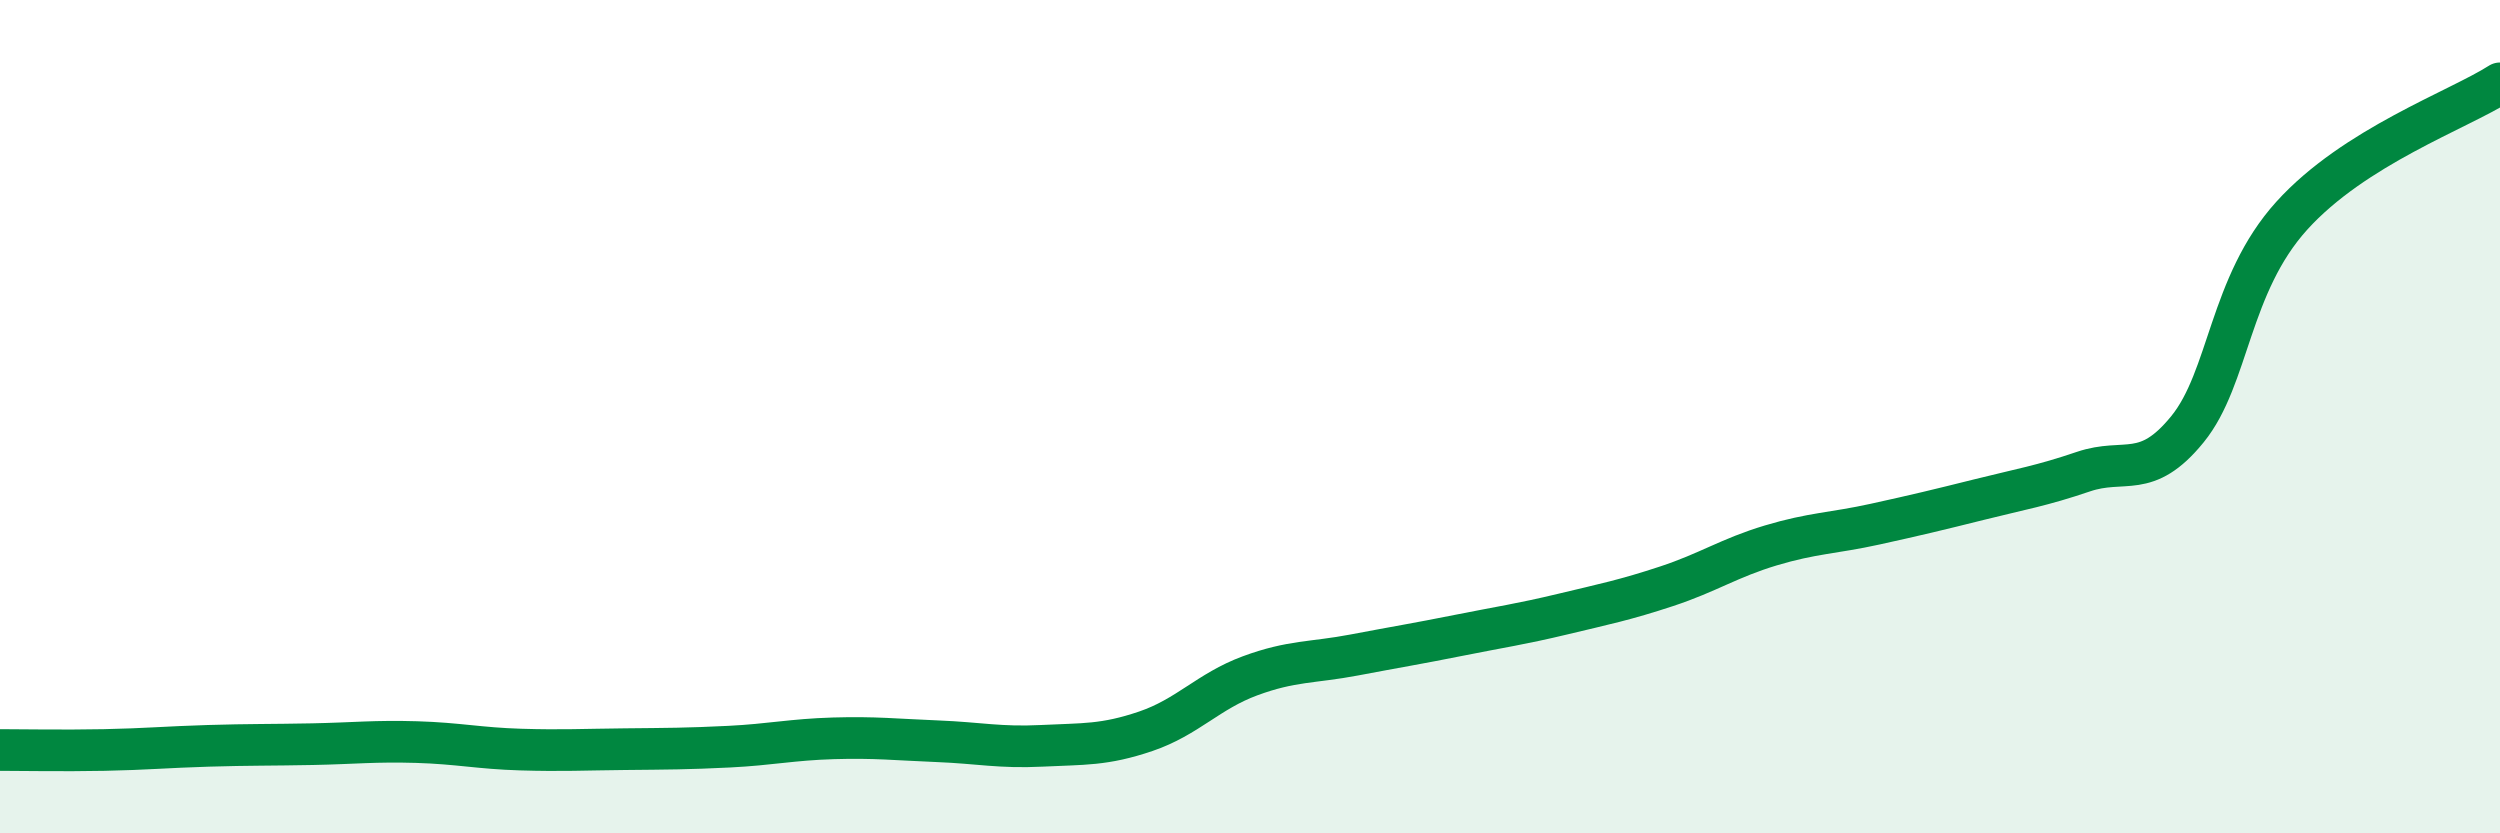
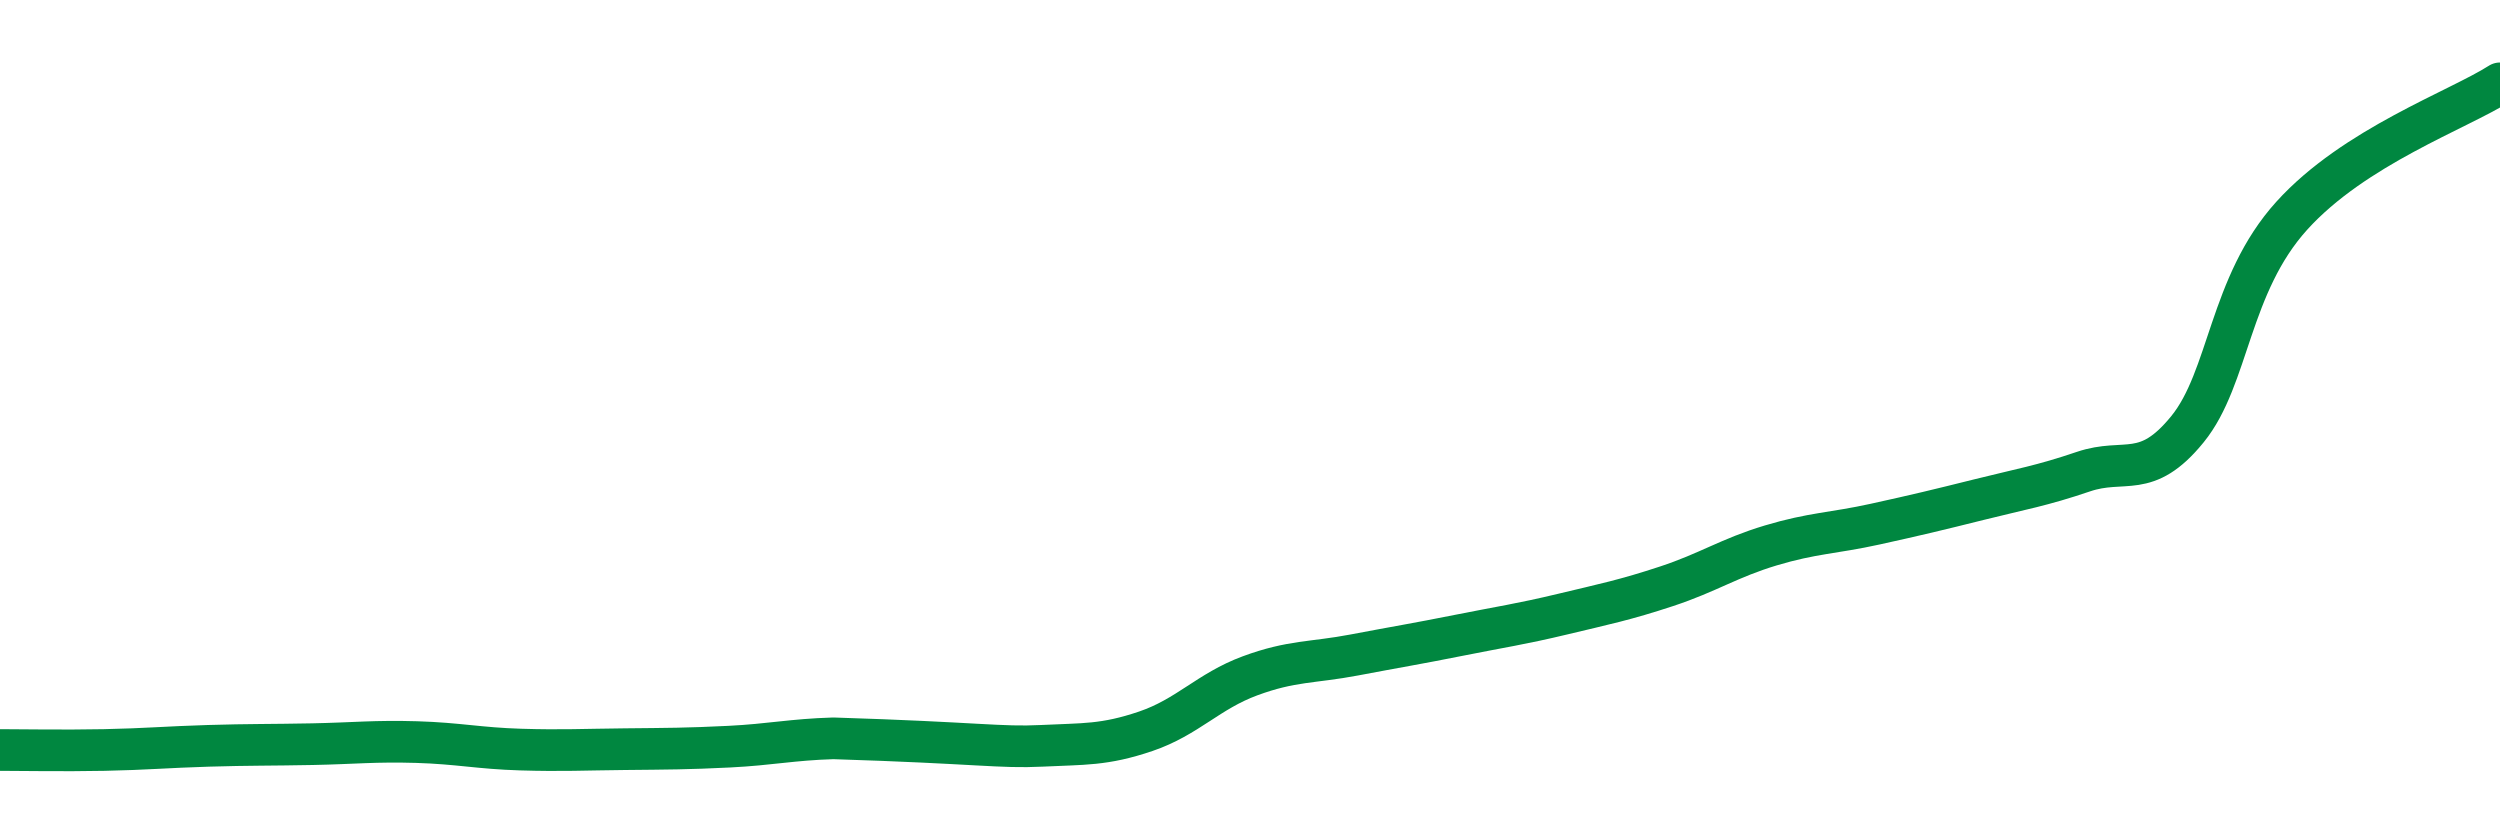
<svg xmlns="http://www.w3.org/2000/svg" width="60" height="20" viewBox="0 0 60 20">
-   <path d="M 0,18 C 0.5,18 1.5,18.02 2.5,18 C 3.5,17.98 4,17.93 5,17.9 C 6,17.87 6.5,17.88 7.5,17.86 C 8.5,17.84 9,17.78 10,17.81 C 11,17.84 11.5,17.96 12.5,17.99 C 13.5,18.02 14,17.99 15,17.98 C 16,17.97 16.5,17.97 17.5,17.92 C 18.5,17.87 19,17.75 20,17.72 C 21,17.69 21.5,17.75 22.5,17.79 C 23.5,17.83 24,17.95 25,17.9 C 26,17.85 26.5,17.89 27.5,17.55 C 28.5,17.21 29,16.59 30,16.22 C 31,15.85 31.5,15.91 32.5,15.72 C 33.5,15.53 34,15.45 35,15.25 C 36,15.05 36.5,14.98 37.5,14.74 C 38.5,14.5 39,14.4 40,14.07 C 41,13.74 41.5,13.39 42.5,13.09 C 43.5,12.79 44,12.8 45,12.58 C 46,12.36 46.5,12.24 47.5,11.99 C 48.5,11.74 49,11.66 50,11.32 C 51,10.98 51.5,11.53 52.5,10.3 C 53.5,9.07 53.5,6.84 55,5.18 C 56.5,3.52 59,2.64 60,2L60 20L0 20Z" fill="#008740" opacity="0.1" stroke-linecap="round" stroke-linejoin="round" />
-   <path d="M 0,18 C 0.5,18 1.5,18.02 2.5,18 C 3.5,17.98 4,17.93 5,17.9 C 6,17.87 6.5,17.88 7.5,17.86 C 8.5,17.84 9,17.78 10,17.81 C 11,17.84 11.5,17.96 12.5,17.99 C 13.5,18.02 14,17.99 15,17.98 C 16,17.97 16.5,17.97 17.5,17.92 C 18.5,17.87 19,17.75 20,17.72 C 21,17.69 21.5,17.75 22.5,17.79 C 23.5,17.83 24,17.95 25,17.9 C 26,17.85 26.5,17.89 27.5,17.55 C 28.5,17.21 29,16.59 30,16.22 C 31,15.85 31.5,15.91 32.5,15.72 C 33.5,15.53 34,15.45 35,15.25 C 36,15.05 36.5,14.98 37.5,14.74 C 38.5,14.5 39,14.4 40,14.07 C 41,13.74 41.5,13.39 42.5,13.09 C 43.5,12.79 44,12.8 45,12.58 C 46,12.36 46.5,12.24 47.5,11.99 C 48.5,11.74 49,11.66 50,11.32 C 51,10.98 51.5,11.53 52.5,10.3 C 53.5,9.07 53.5,6.84 55,5.18 C 56.5,3.52 59,2.64 60,2" stroke="#008740" stroke-width="1" fill="none" stroke-linecap="round" stroke-linejoin="round" />
+   <path d="M 0,18 C 0.5,18 1.5,18.02 2.5,18 C 3.5,17.98 4,17.93 5,17.9 C 6,17.87 6.5,17.88 7.5,17.86 C 8.5,17.84 9,17.78 10,17.81 C 11,17.84 11.5,17.96 12.5,17.99 C 13.5,18.02 14,17.99 15,17.98 C 16,17.97 16.5,17.97 17.5,17.92 C 18.5,17.87 19,17.75 20,17.72 C 23.5,17.83 24,17.95 25,17.9 C 26,17.85 26.5,17.89 27.5,17.55 C 28.5,17.21 29,16.59 30,16.22 C 31,15.85 31.5,15.91 32.5,15.72 C 33.5,15.53 34,15.45 35,15.25 C 36,15.05 36.5,14.98 37.5,14.74 C 38.5,14.5 39,14.4 40,14.07 C 41,13.74 41.5,13.39 42.5,13.09 C 43.5,12.79 44,12.8 45,12.58 C 46,12.36 46.5,12.24 47.5,11.99 C 48.5,11.74 49,11.66 50,11.32 C 51,10.98 51.5,11.53 52.5,10.3 C 53.5,9.07 53.5,6.84 55,5.18 C 56.5,3.52 59,2.64 60,2" stroke="#008740" stroke-width="1" fill="none" stroke-linecap="round" stroke-linejoin="round" />
</svg>